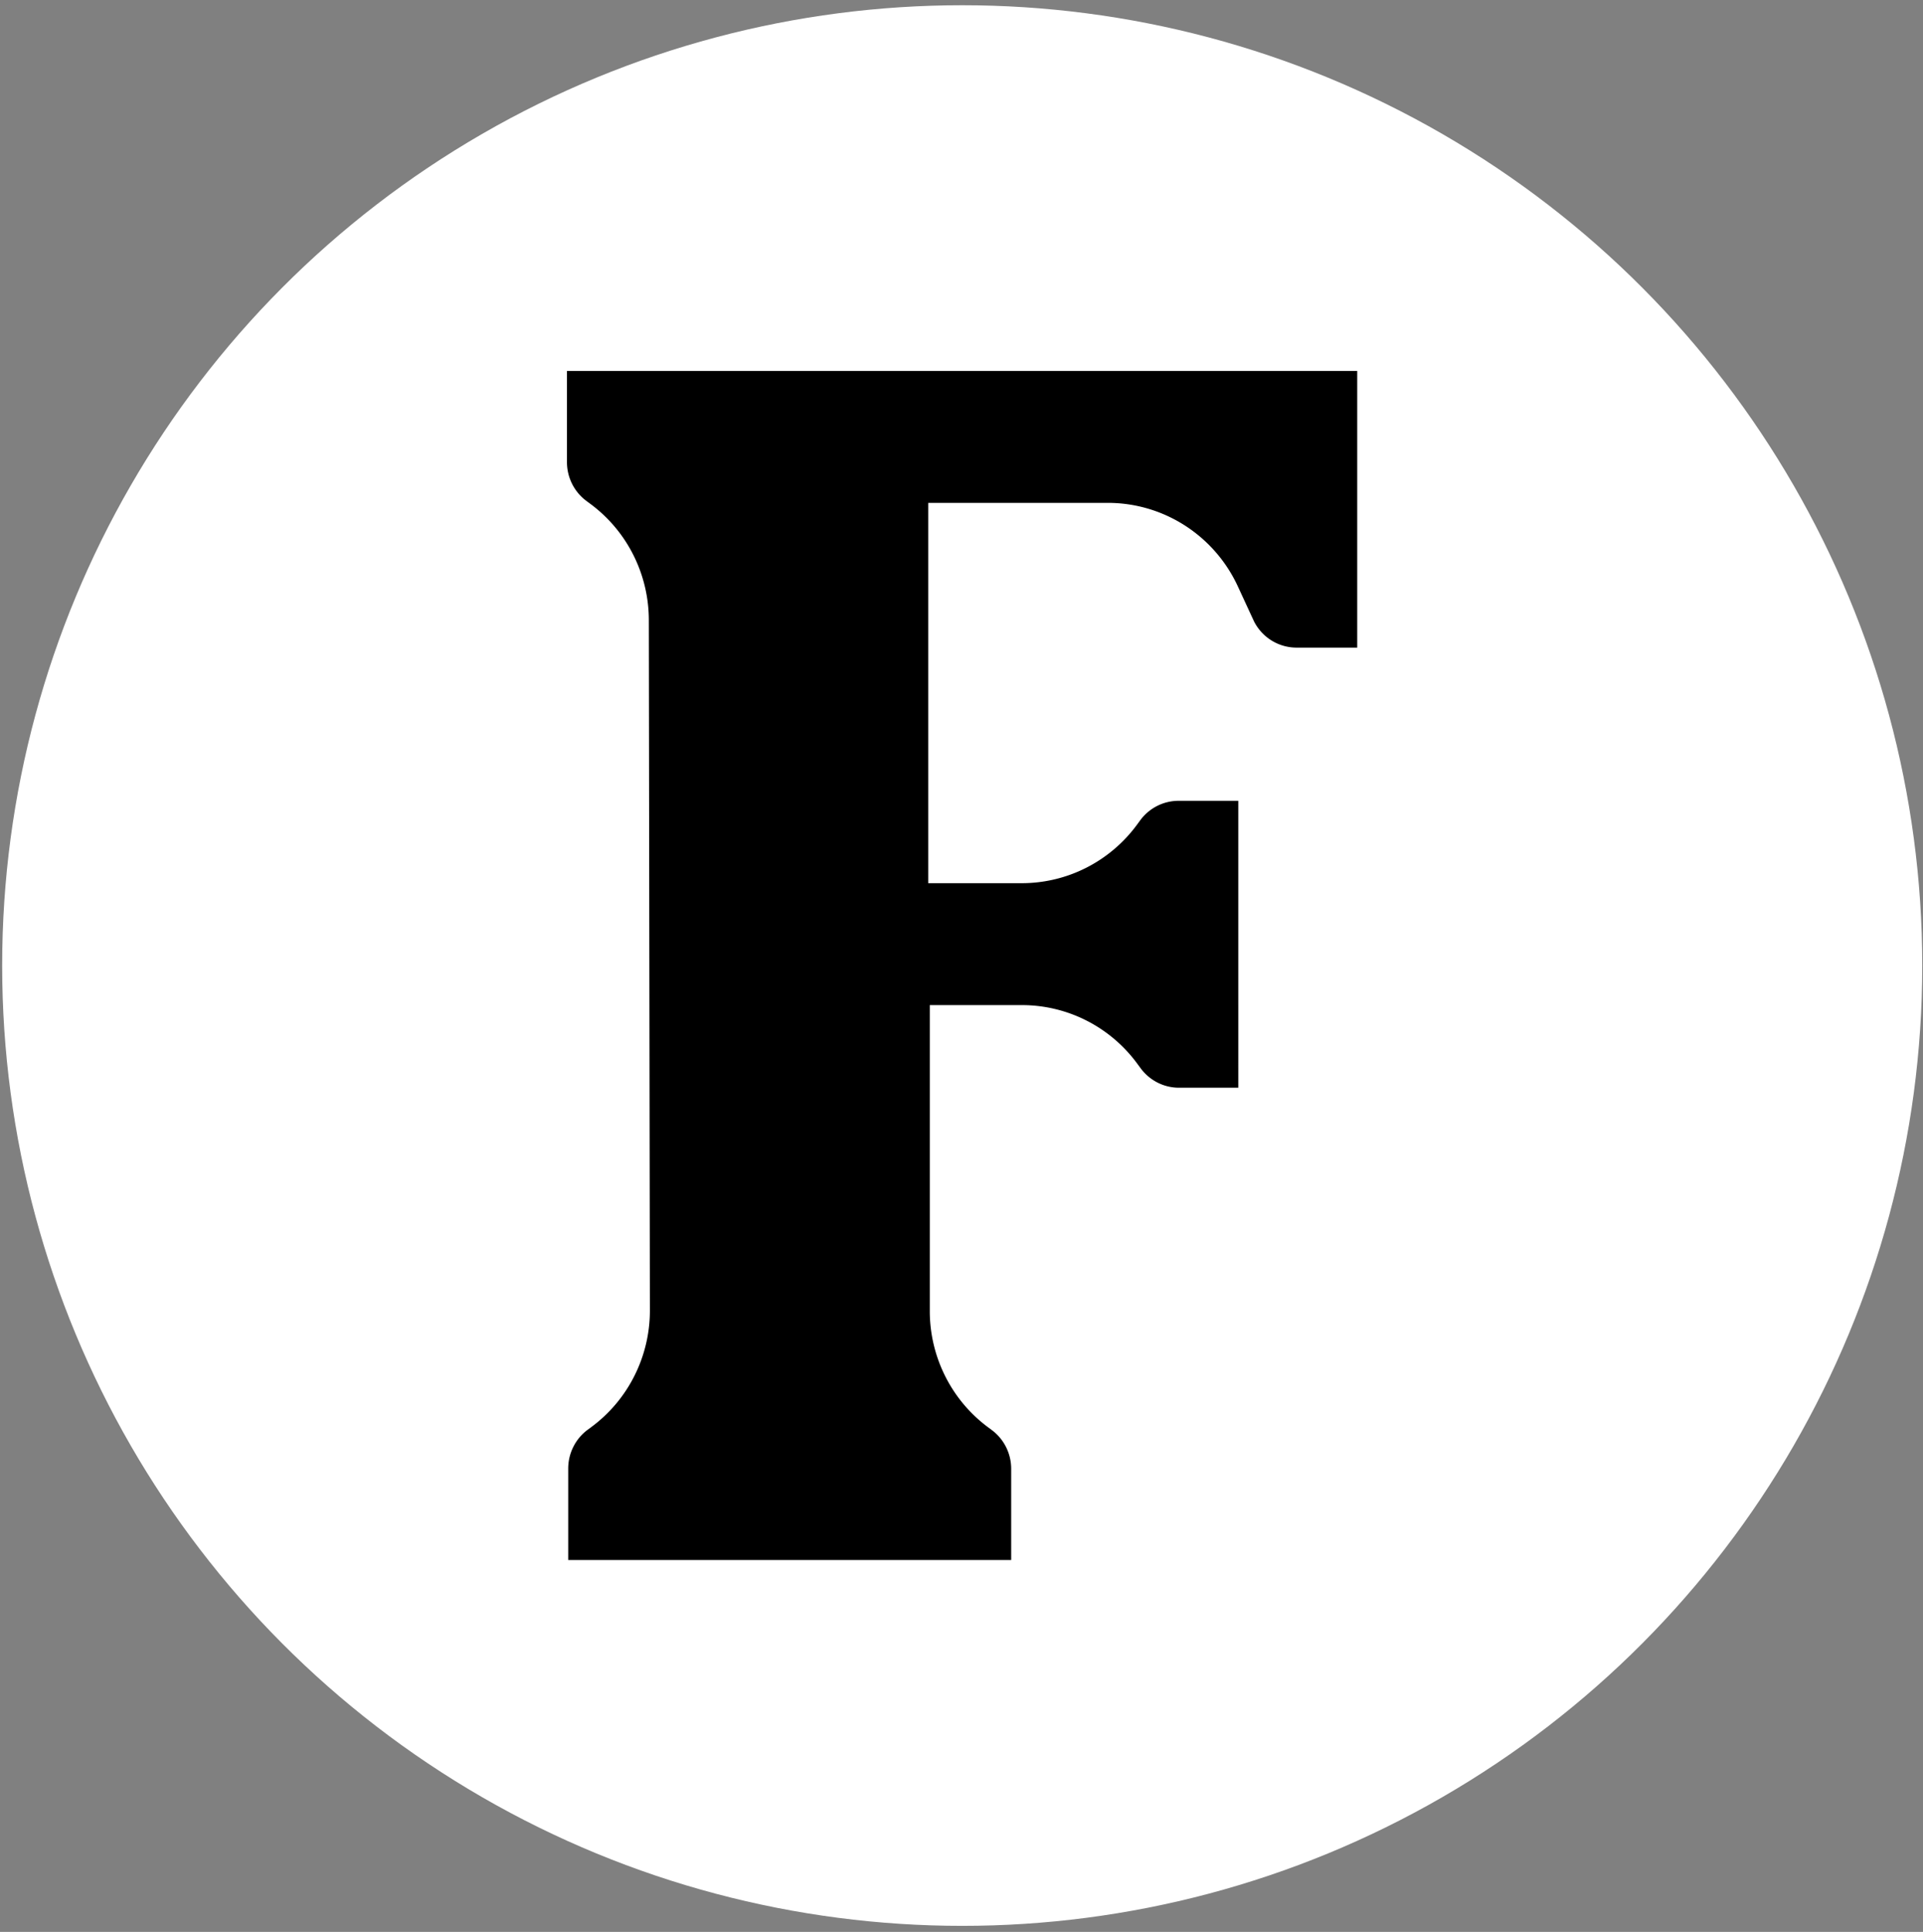
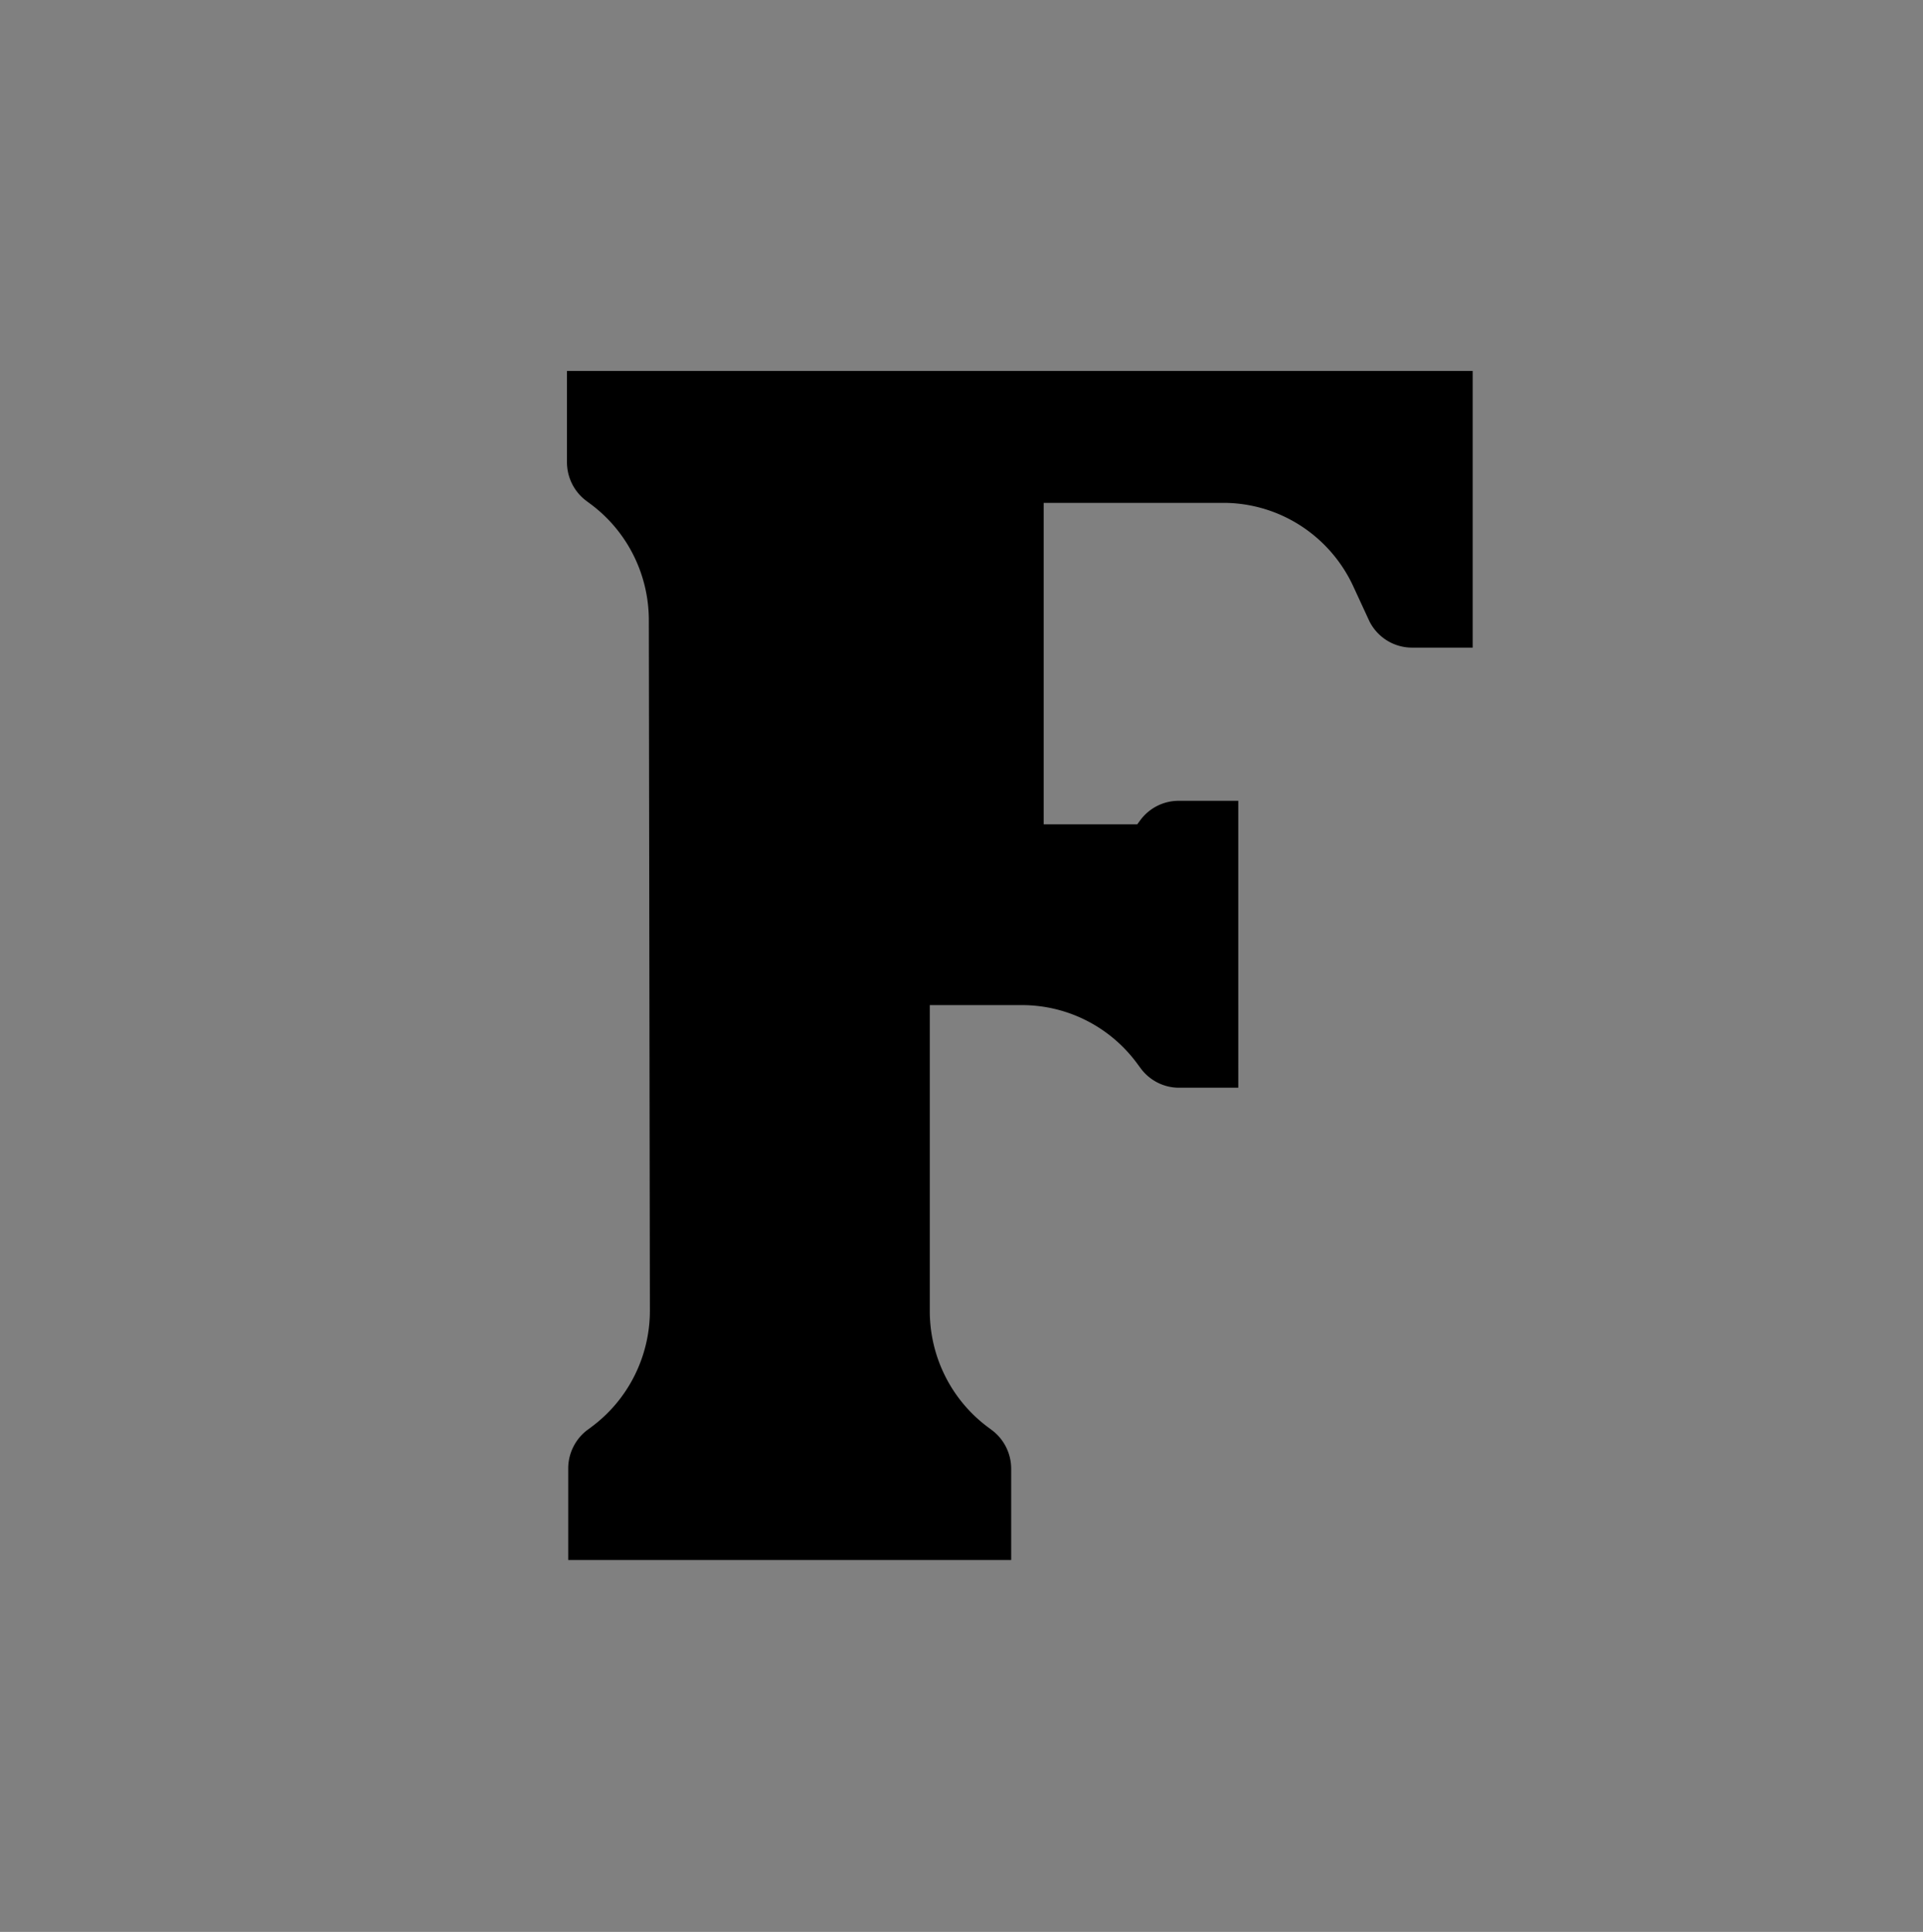
<svg xmlns="http://www.w3.org/2000/svg" width="230" height="231" fill="none">
  <rect width="100%" height="100%" fill="#808080" stroke="none" />
-   <circle cx="115.085" cy="115.452" r="114.826" fill="#fff" />
  <g clip-path="url(#a)">
-     <path fill="#000" d="M87.292 44.358h-19.48v10.936c.005.897.218 1.78.622 2.58s.988 1.493 1.705 2.025l.48.357a17.235 17.235 0 0 1 5.134 6.105 17.365 17.365 0 0 1 1.85 7.779l.127 82.548a17.366 17.366 0 0 1-1.843 7.809 17.243 17.243 0 0 1-5.148 6.127l-.452.334a5.741 5.741 0 0 0-1.712 2.04 5.789 5.789 0 0 0-.614 2.599v10.937h52.981v-10.937a5.787 5.787 0 0 0-.619-2.579 5.75 5.75 0 0 0-1.702-2.026l-.463-.345a17.233 17.233 0 0 1-5.115-6.11 17.37 17.37 0 0 1-1.836-7.774v-36.58h11.072c2.687.007 5.334.65 7.729 1.877a17.179 17.179 0 0 1 6.058 5.186l.349.472a5.727 5.727 0 0 0 2.01 1.717 5.673 5.673 0 0 0 2.562.625h7.117V95.754h-7.134c-.897 0-1.781.212-2.582.62-.8.409-1.494 1-2.025 1.729l-.343.466a17.18 17.18 0 0 1-6.072 5.175 17.056 17.056 0 0 1-7.737 1.859h-11.192V60.129h21.486c3.267 0 6.466.94 9.22 2.71a17.236 17.236 0 0 1 6.327 7.277l1.932 4.18a5.75 5.75 0 0 0 2.106 2.294 5.69 5.69 0 0 0 2.987.848h7.253v-33.08H87.292Z" />
+     <path fill="#000" d="M87.292 44.358h-19.48v10.936c.005.897.218 1.78.622 2.58s.988 1.493 1.705 2.025l.48.357a17.235 17.235 0 0 1 5.134 6.105 17.365 17.365 0 0 1 1.85 7.779l.127 82.548a17.366 17.366 0 0 1-1.843 7.809 17.243 17.243 0 0 1-5.148 6.127l-.452.334a5.741 5.741 0 0 0-1.712 2.04 5.789 5.789 0 0 0-.614 2.599v10.937h52.981v-10.937a5.787 5.787 0 0 0-.619-2.579 5.75 5.75 0 0 0-1.702-2.026l-.463-.345a17.233 17.233 0 0 1-5.115-6.11 17.37 17.37 0 0 1-1.836-7.774v-36.58h11.072c2.687.007 5.334.65 7.729 1.877a17.179 17.179 0 0 1 6.058 5.186l.349.472a5.727 5.727 0 0 0 2.01 1.717 5.673 5.673 0 0 0 2.562.625h7.117V95.754h-7.134c-.897 0-1.781.212-2.582.62-.8.409-1.494 1-2.025 1.729l-.343.466h-11.192V60.129h21.486c3.267 0 6.466.94 9.22 2.71a17.236 17.236 0 0 1 6.327 7.277l1.932 4.18a5.75 5.75 0 0 0 2.106 2.294 5.69 5.69 0 0 0 2.987.848h7.253v-33.08H87.292Z" />
  </g>
  <defs>
    <path fill="#fff" d="M67.813 44.37h94.545v142.164H67.812z" />
  </defs>
</svg>